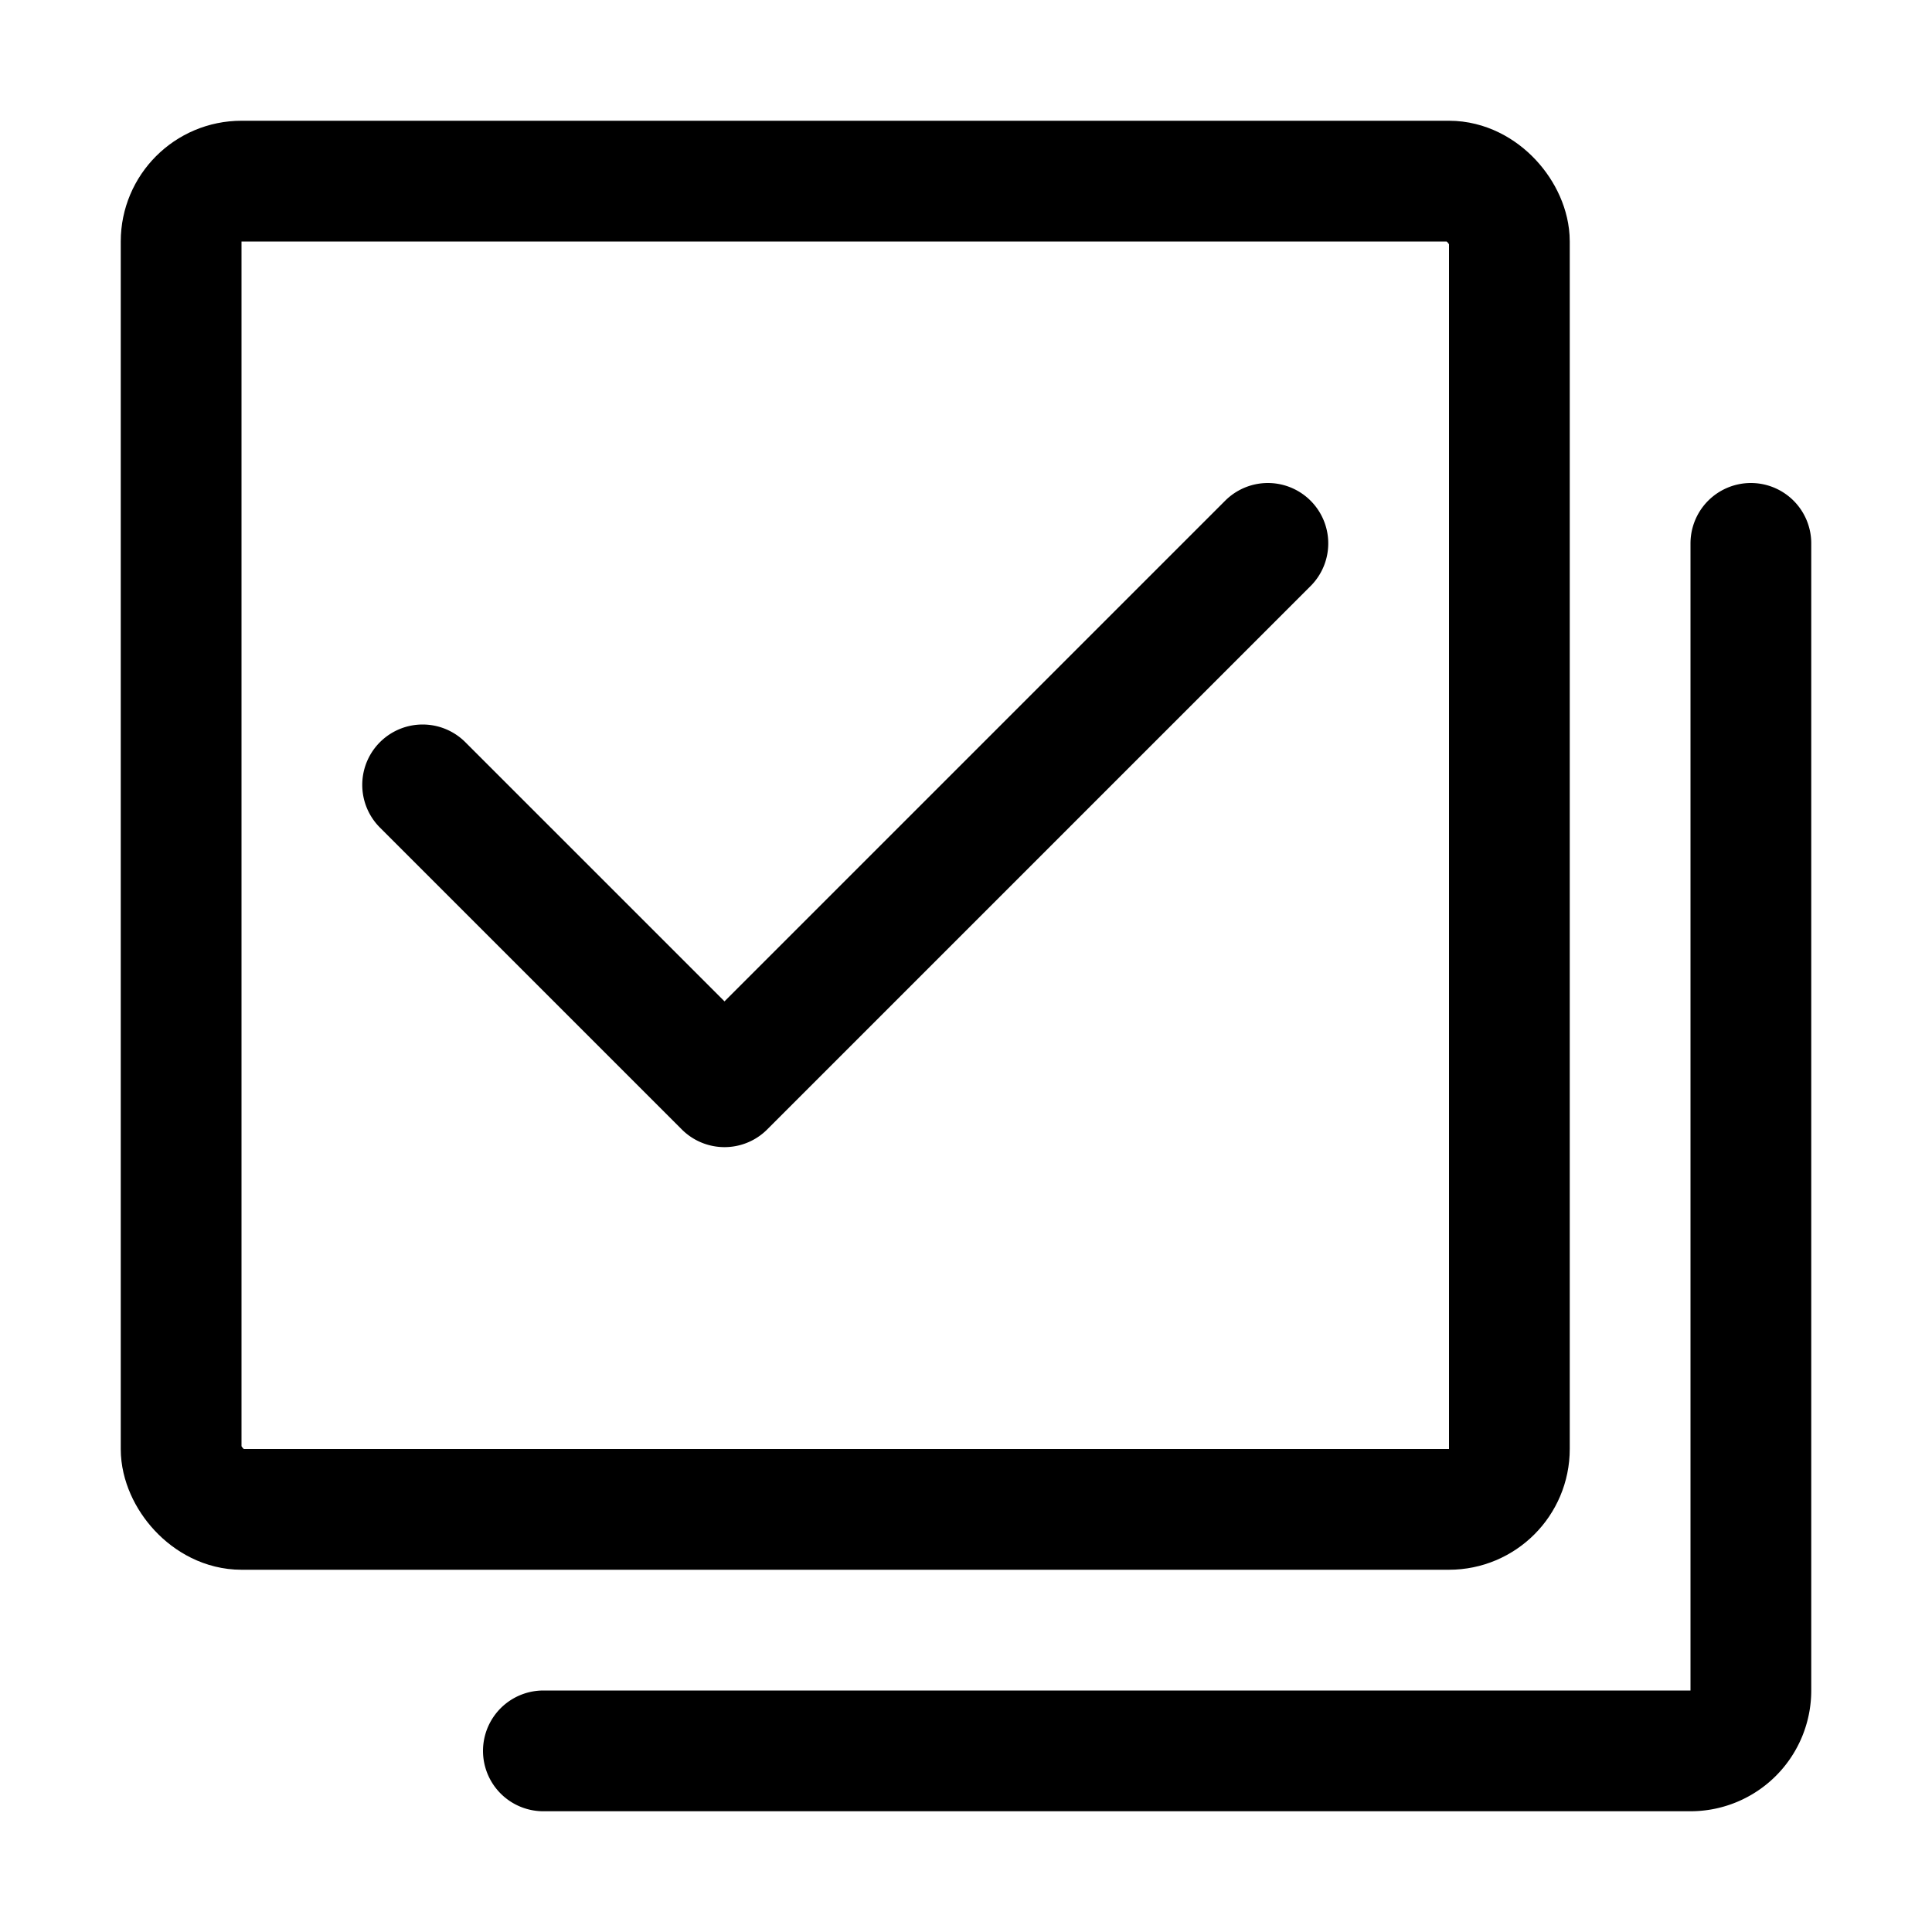
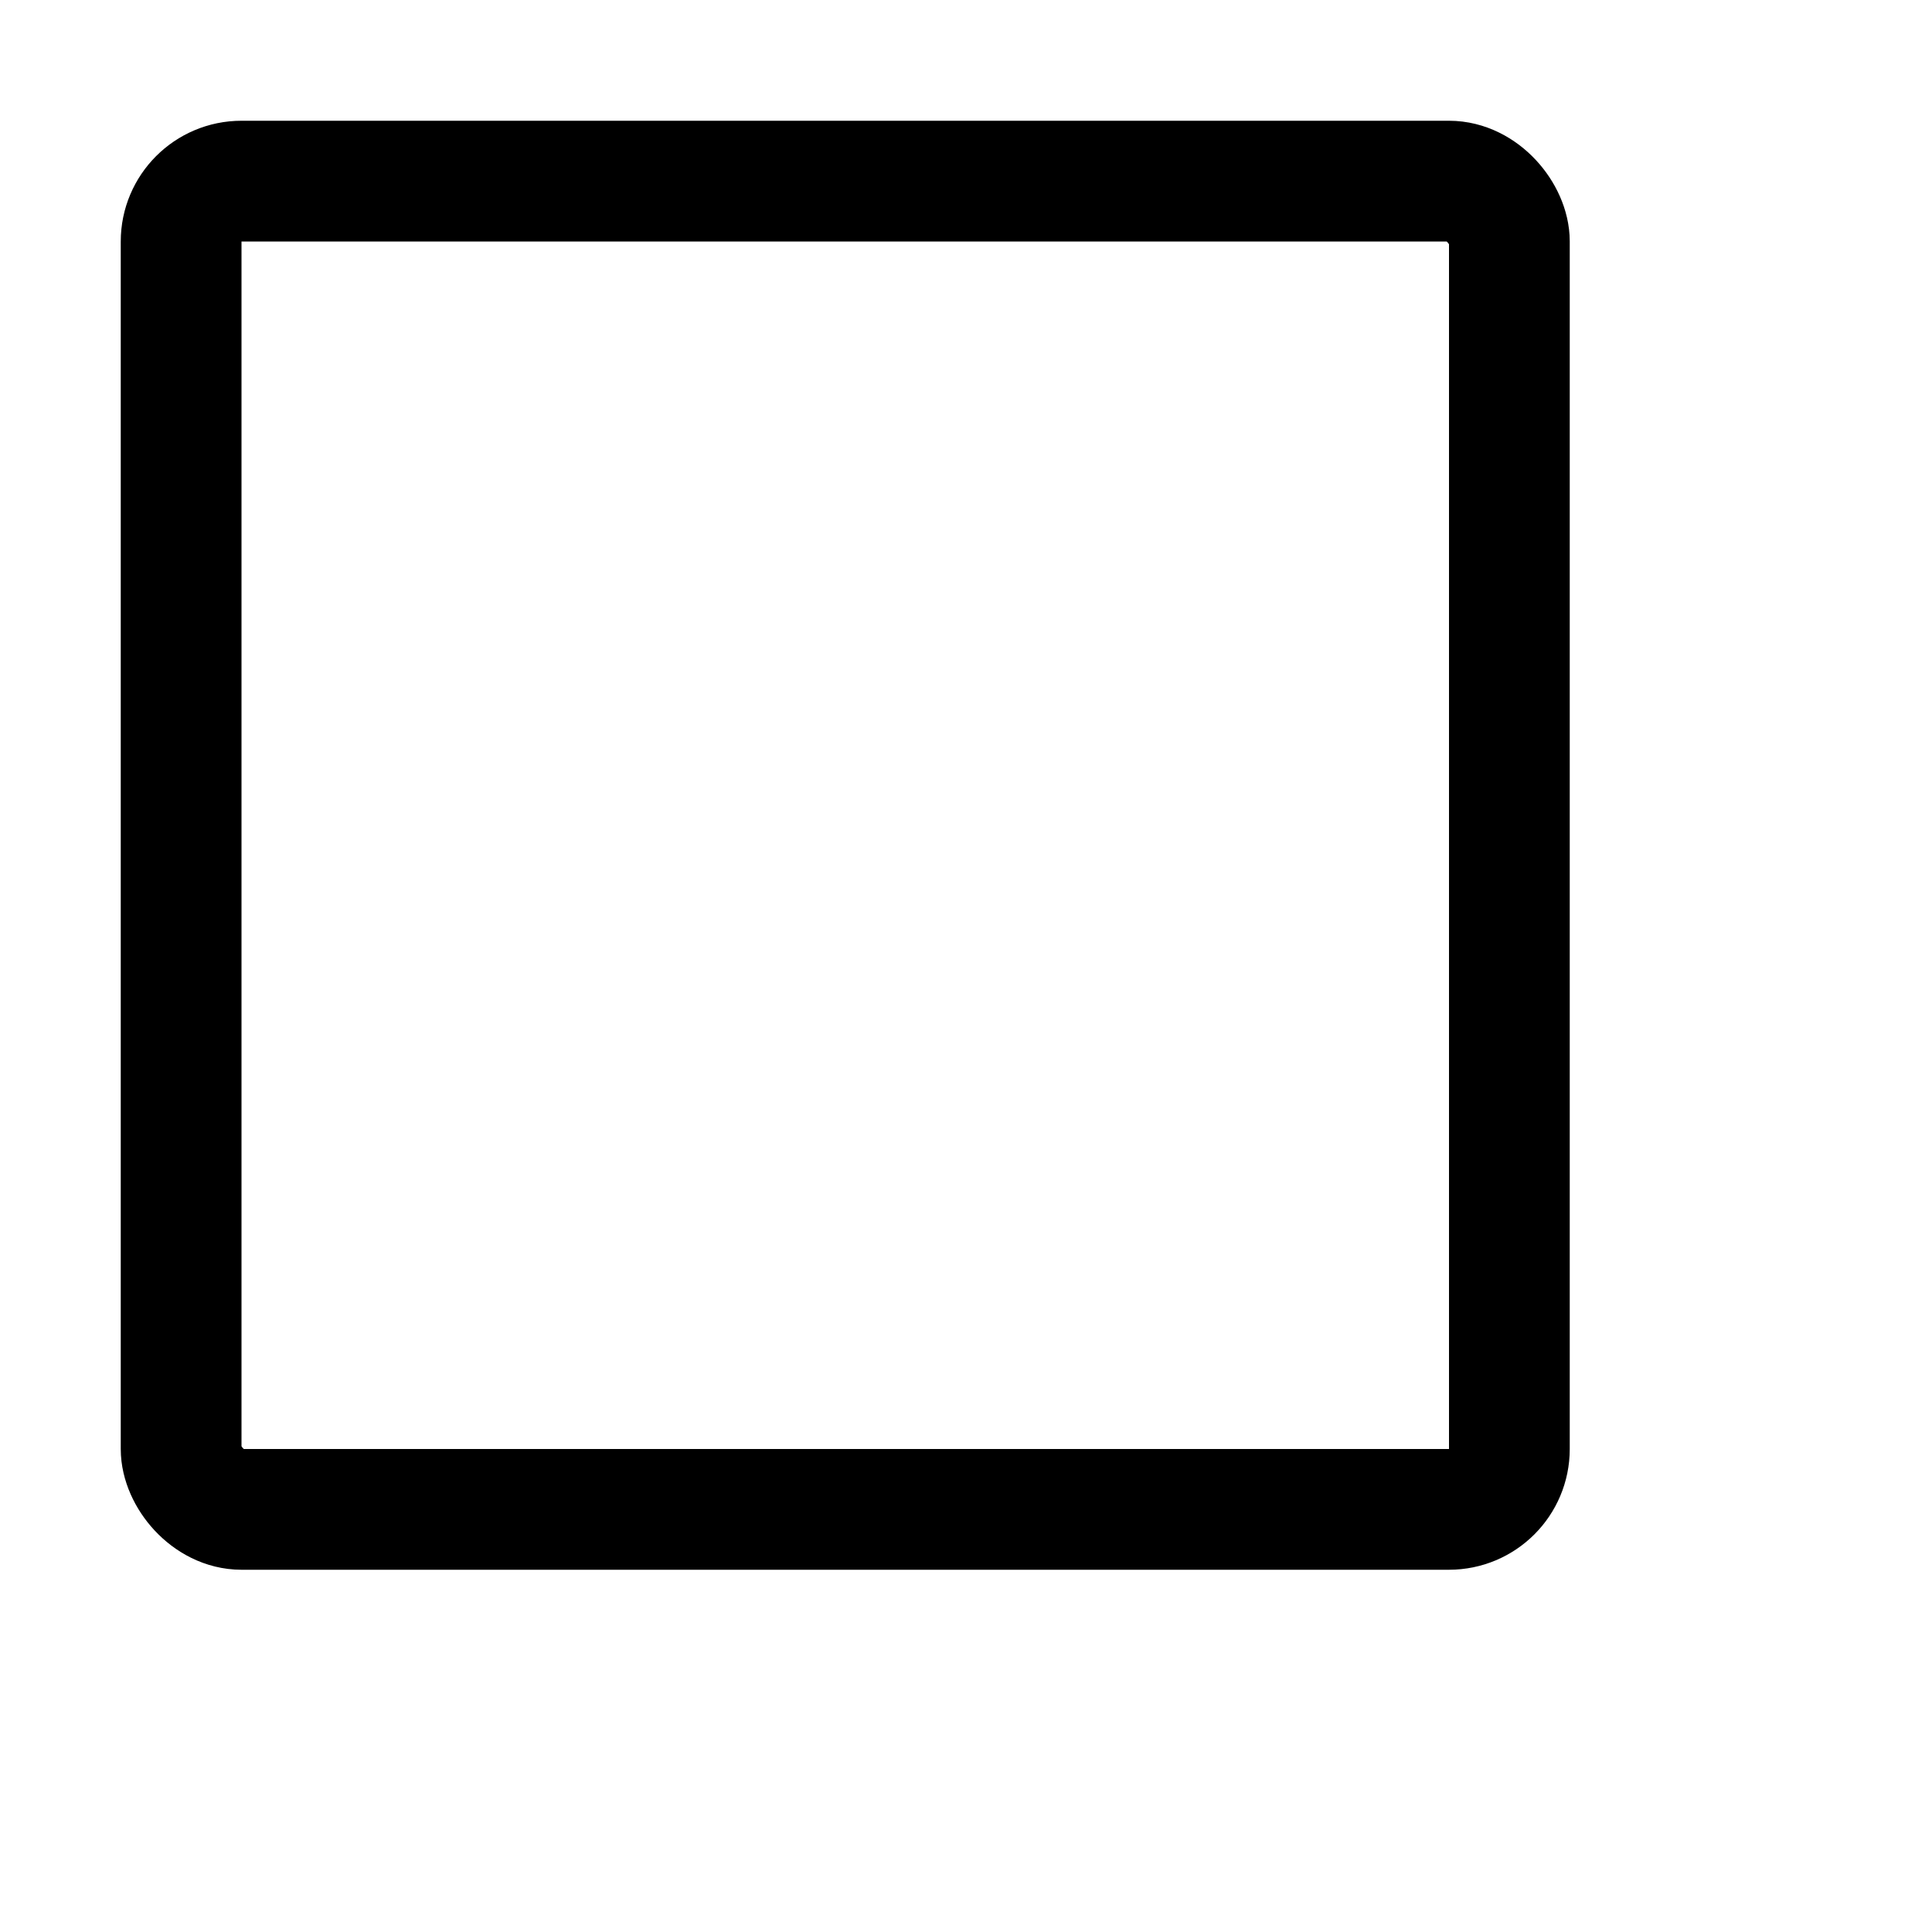
<svg xmlns="http://www.w3.org/2000/svg" width="48" height="48" viewBox="0 0 16 16" fill="#000000">
  <g fill="none" stroke="#000000">
    <rect width="11" height="11" x="1.5" y="1.5" rx=".5" ry=".5" />
-     <path stroke-linecap="round" stroke-linejoin="round" d="M3.5 6.5L6 9l4.5-4.5m-6 10H14a.5.5 0 0 0 .5-.5V4.5" />
  </g>
</svg>